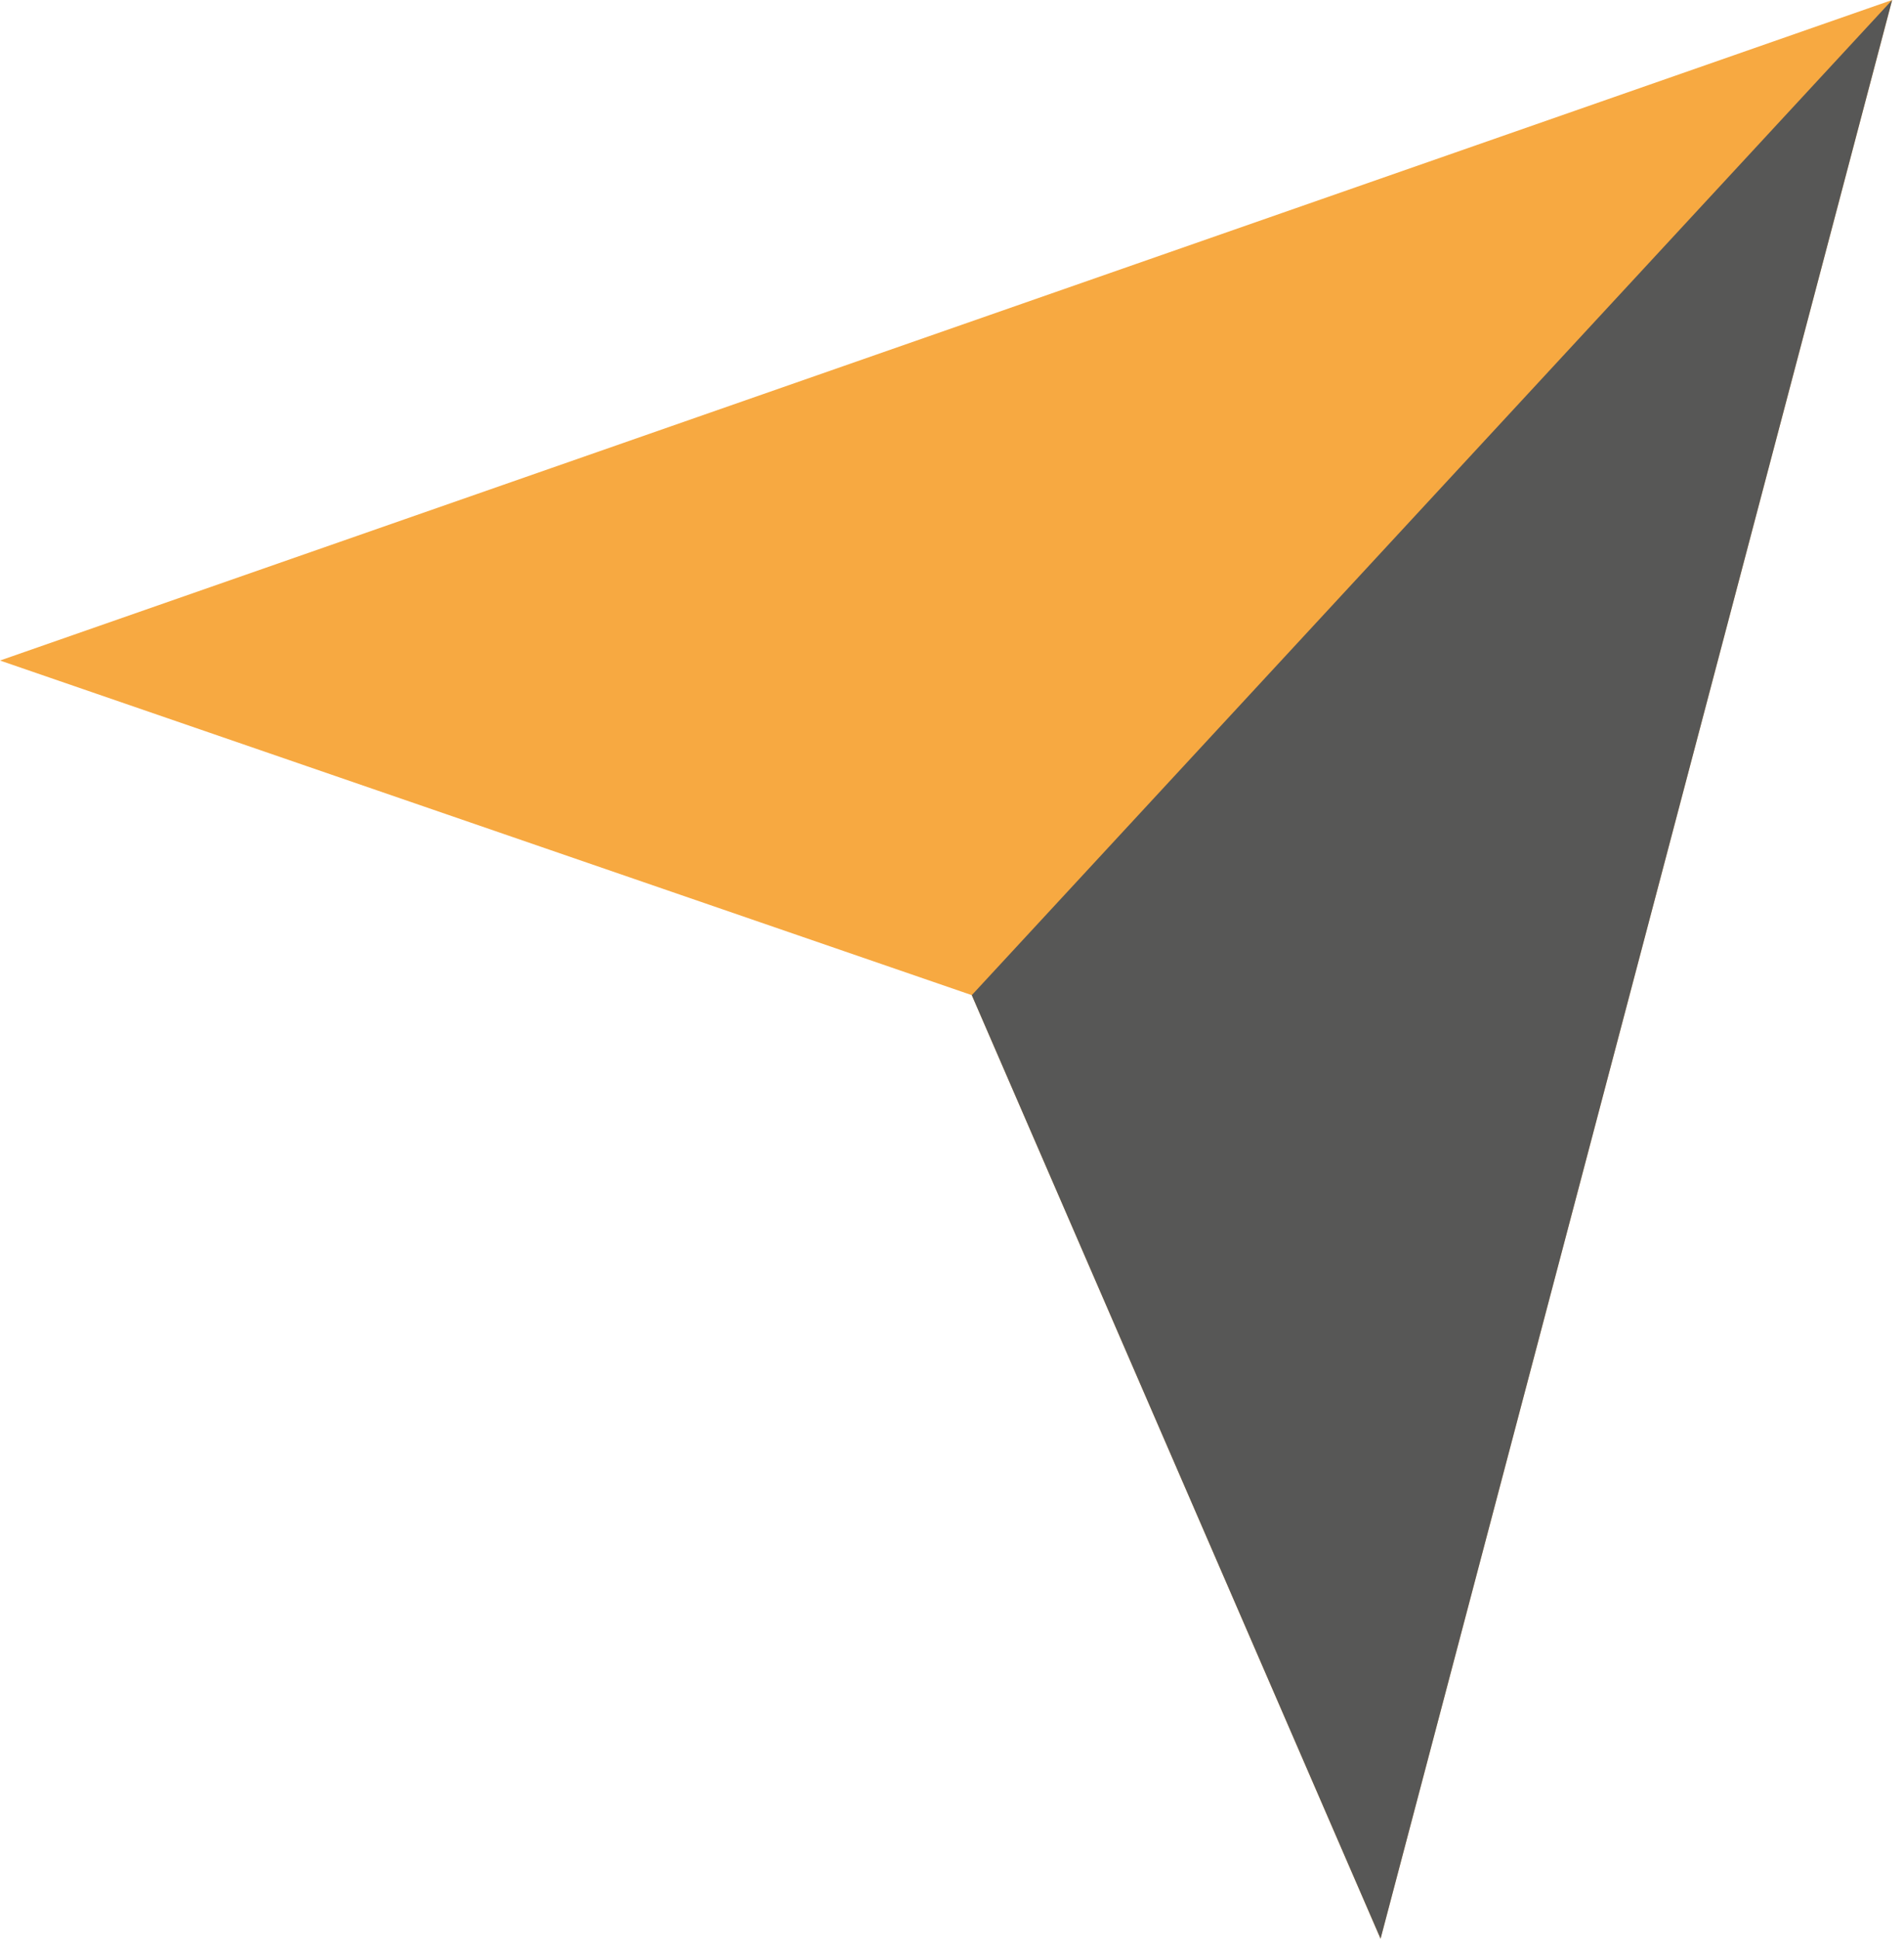
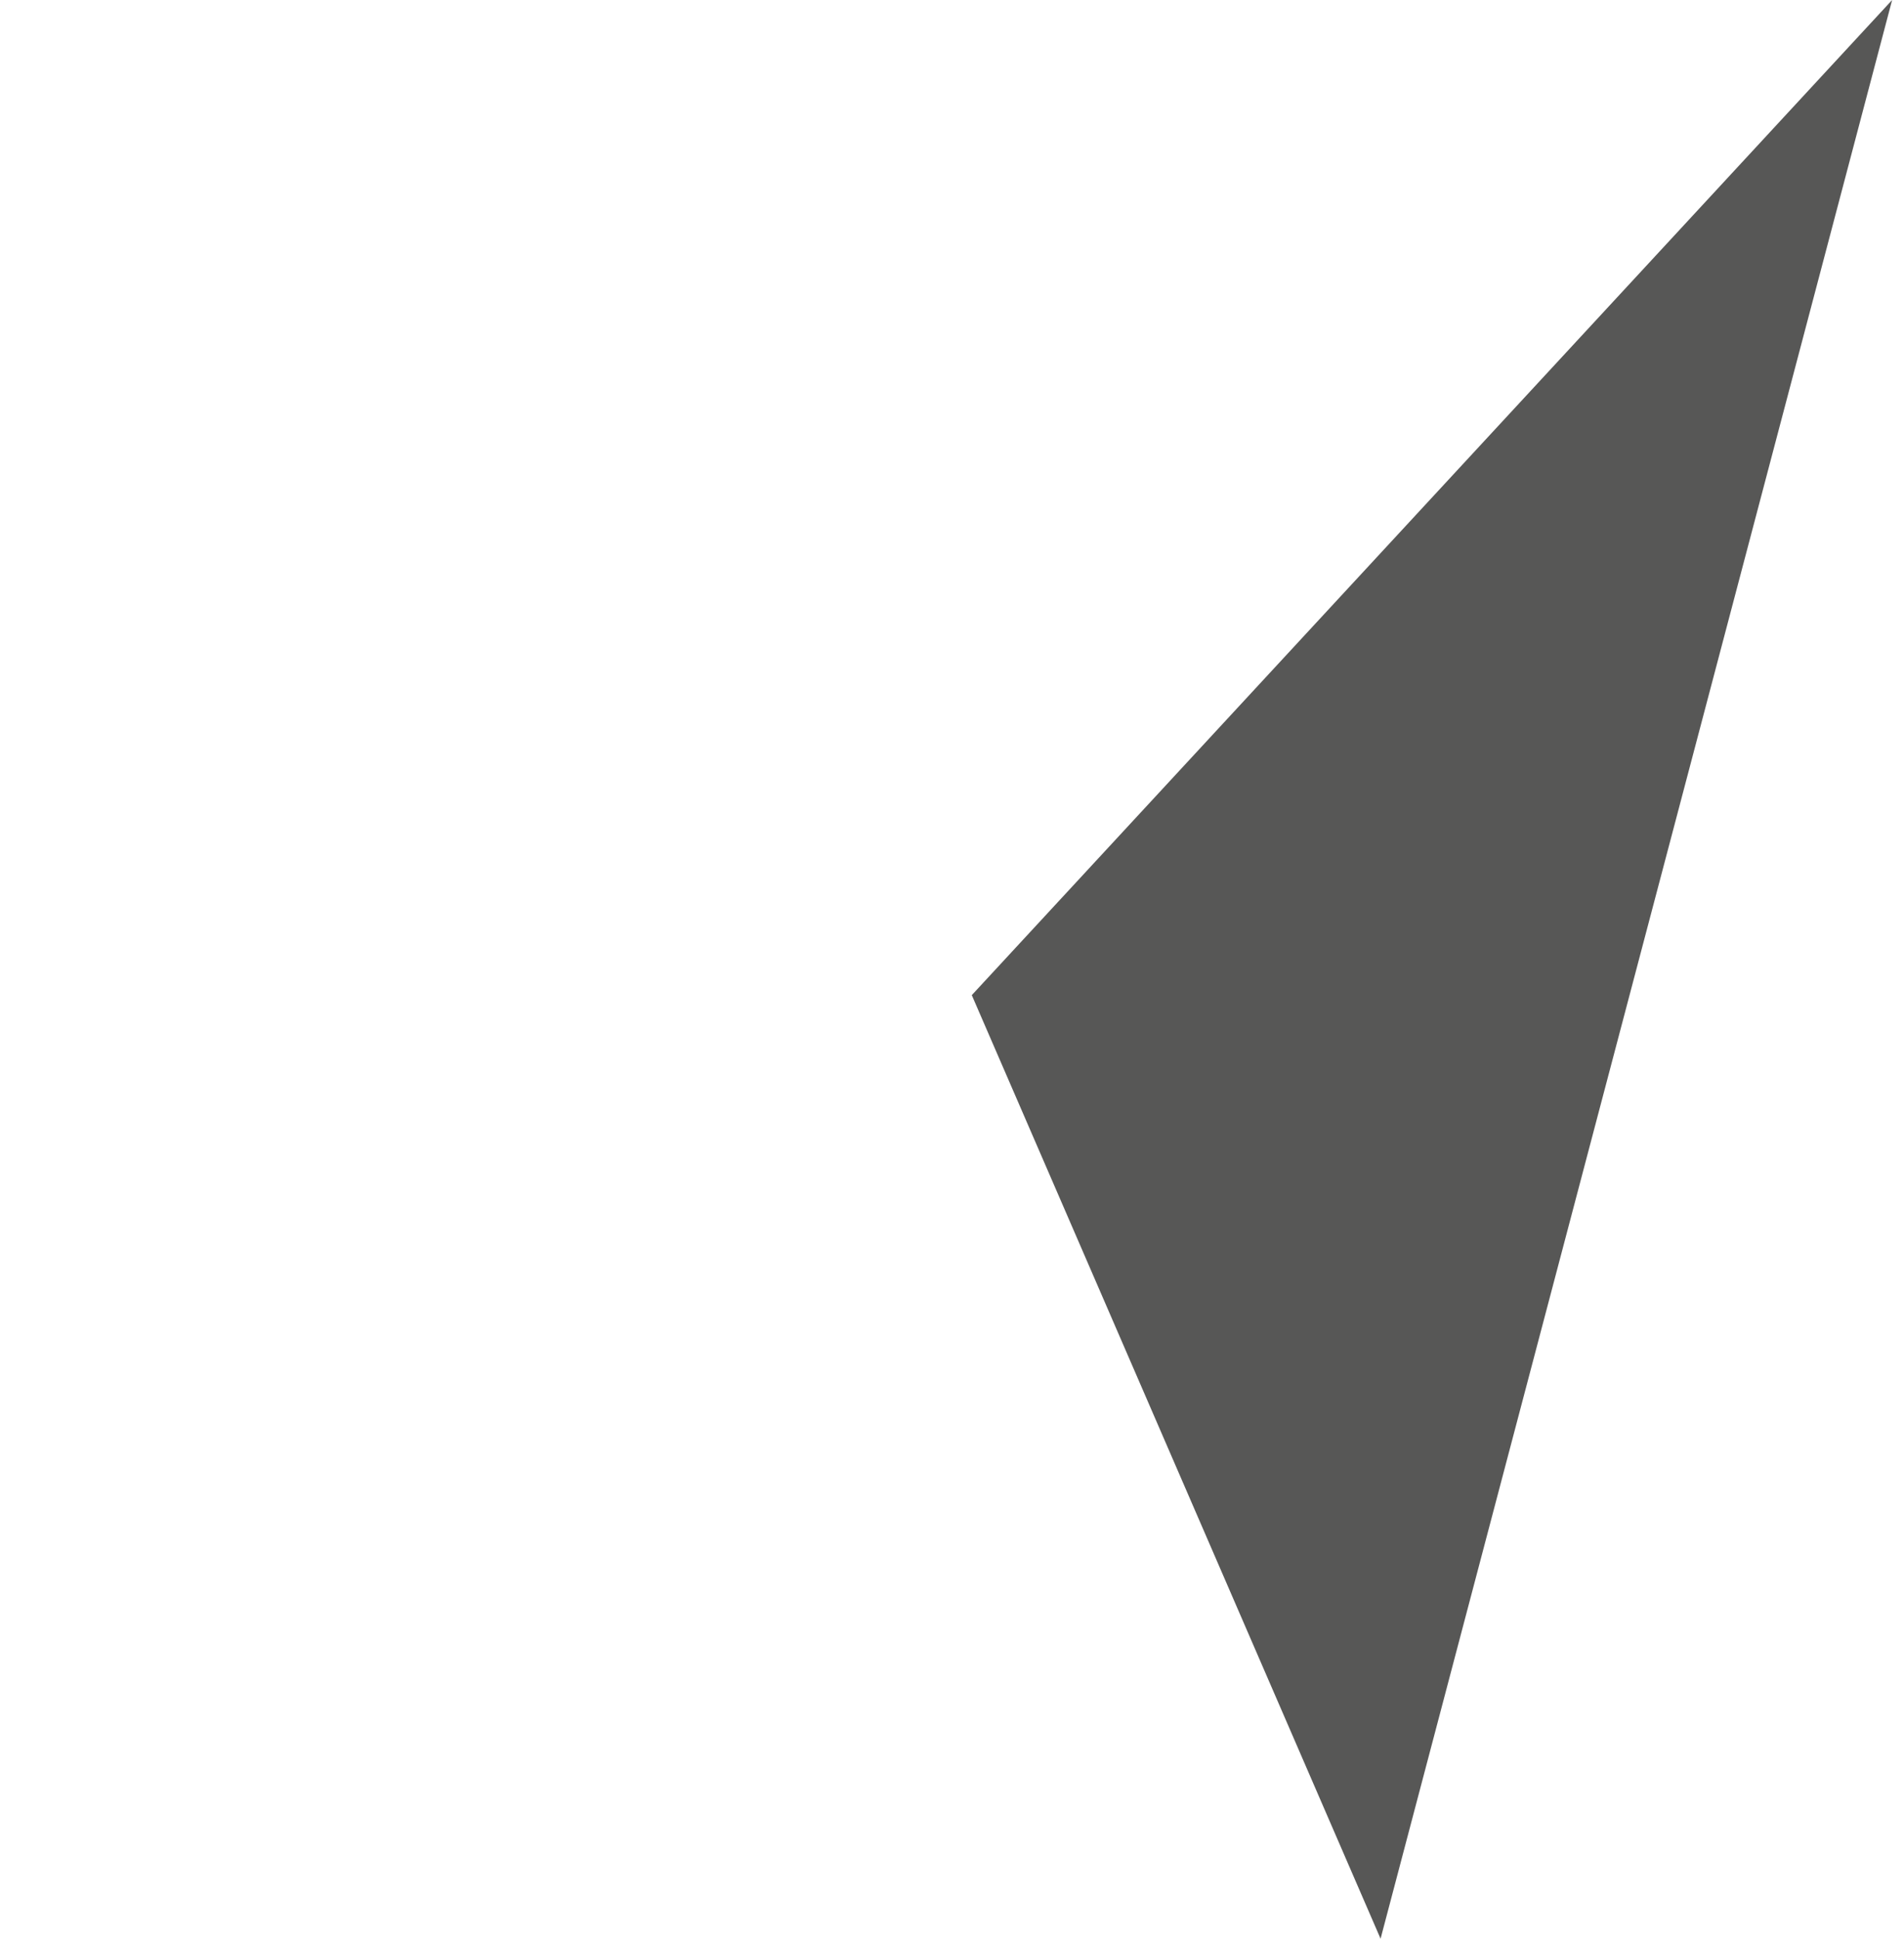
<svg xmlns="http://www.w3.org/2000/svg" width="56" height="57" viewBox="0 0 56 57" fill="none">
-   <path fill-rule="evenodd" clip-rule="evenodd" d="M0 19.42L28.582 29.258L40.604 57L55.651 0L0 19.42Z" fill="#F7A941" />
  <path fill-rule="evenodd" clip-rule="evenodd" d="M55.651 0L28.582 29.258L40.605 57L55.651 0Z" fill="#575756" />
</svg>